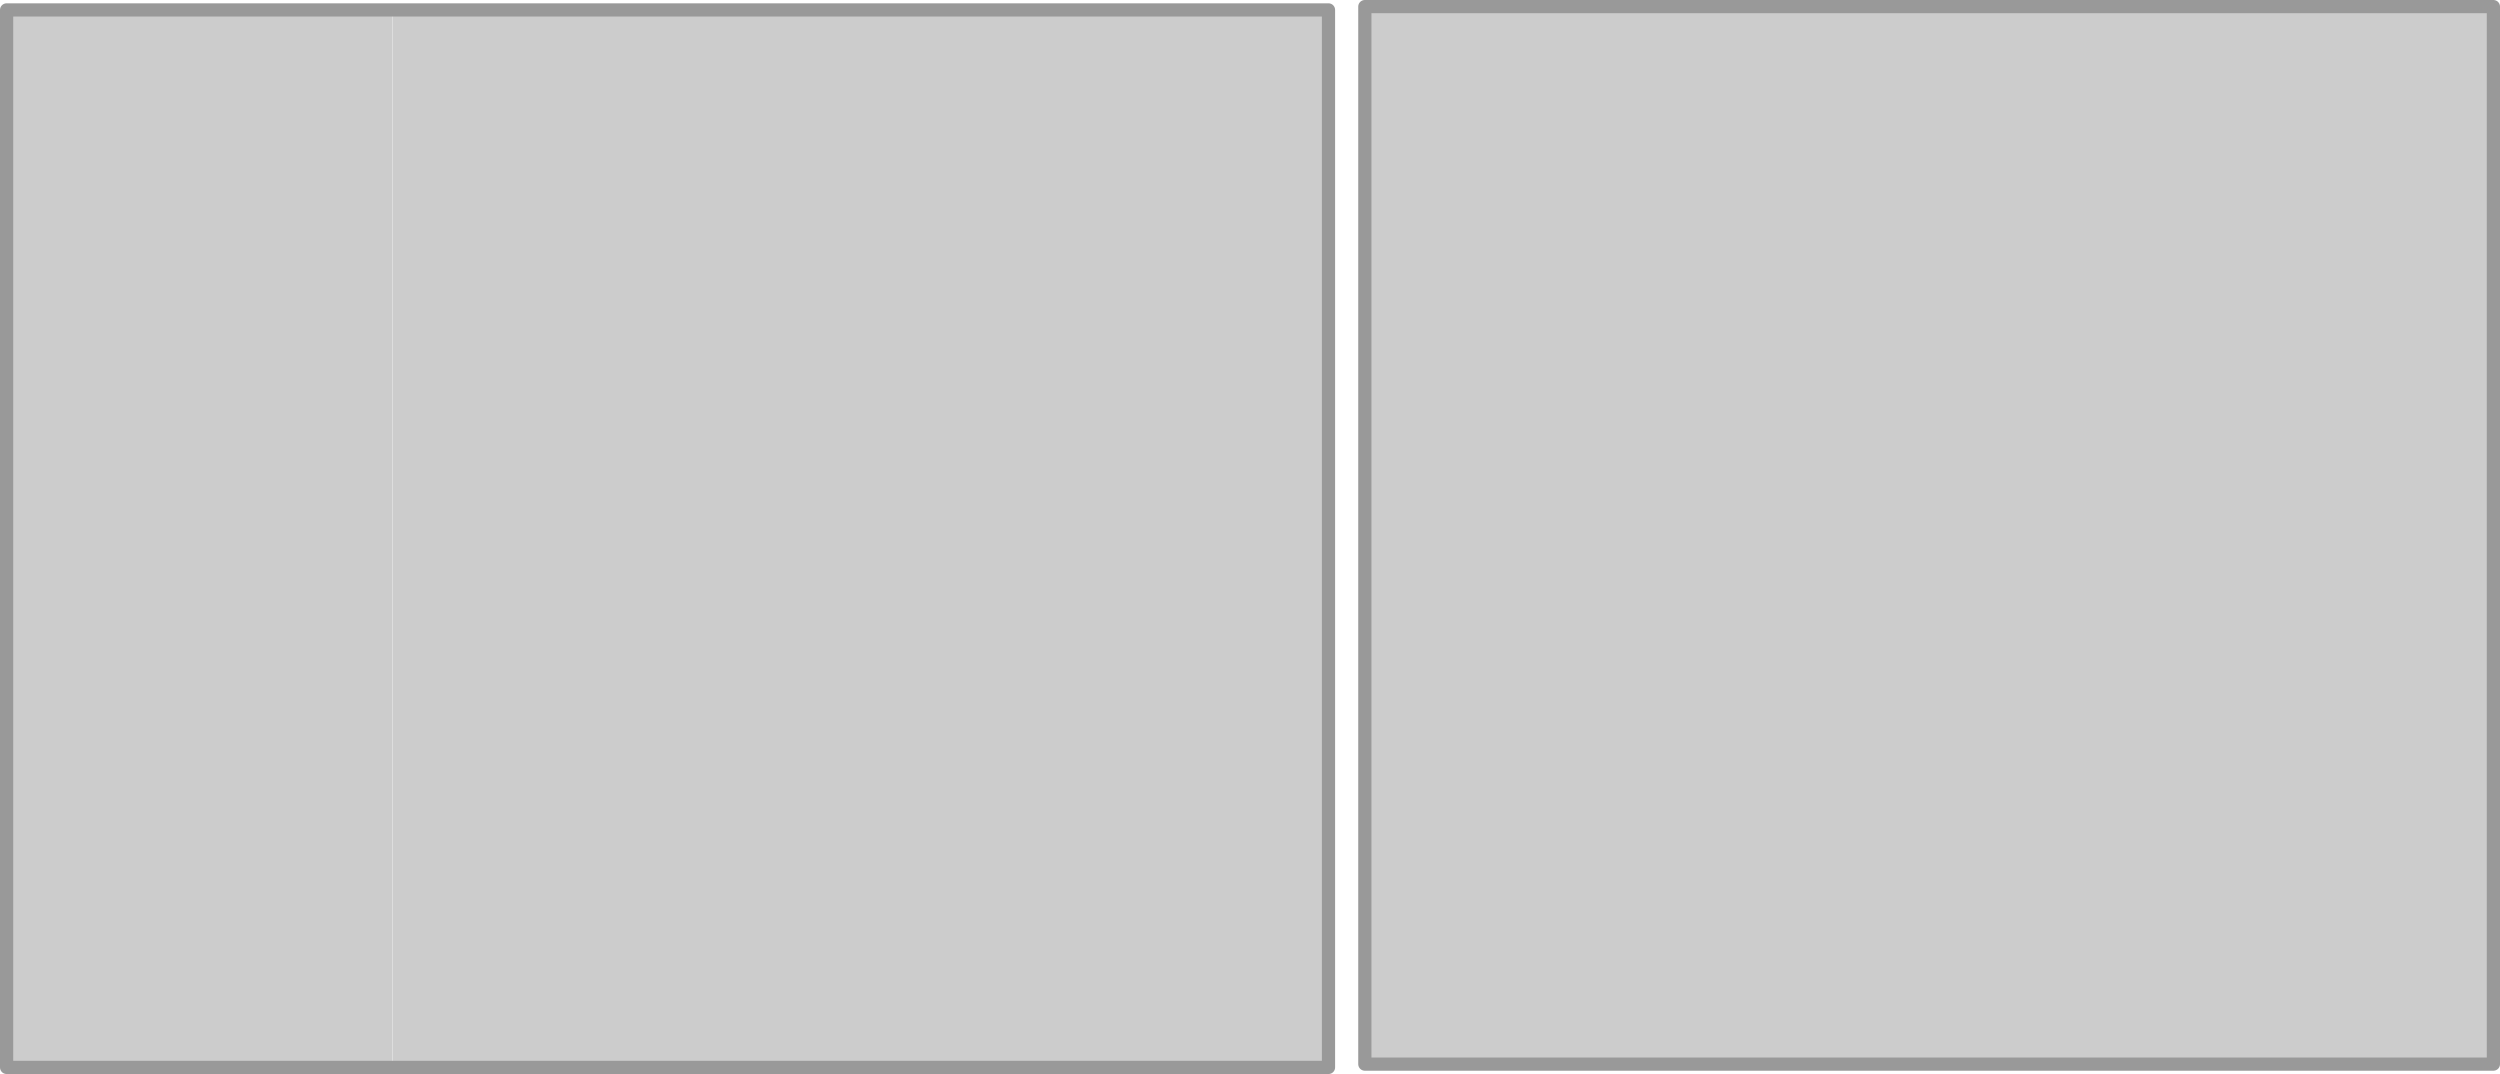
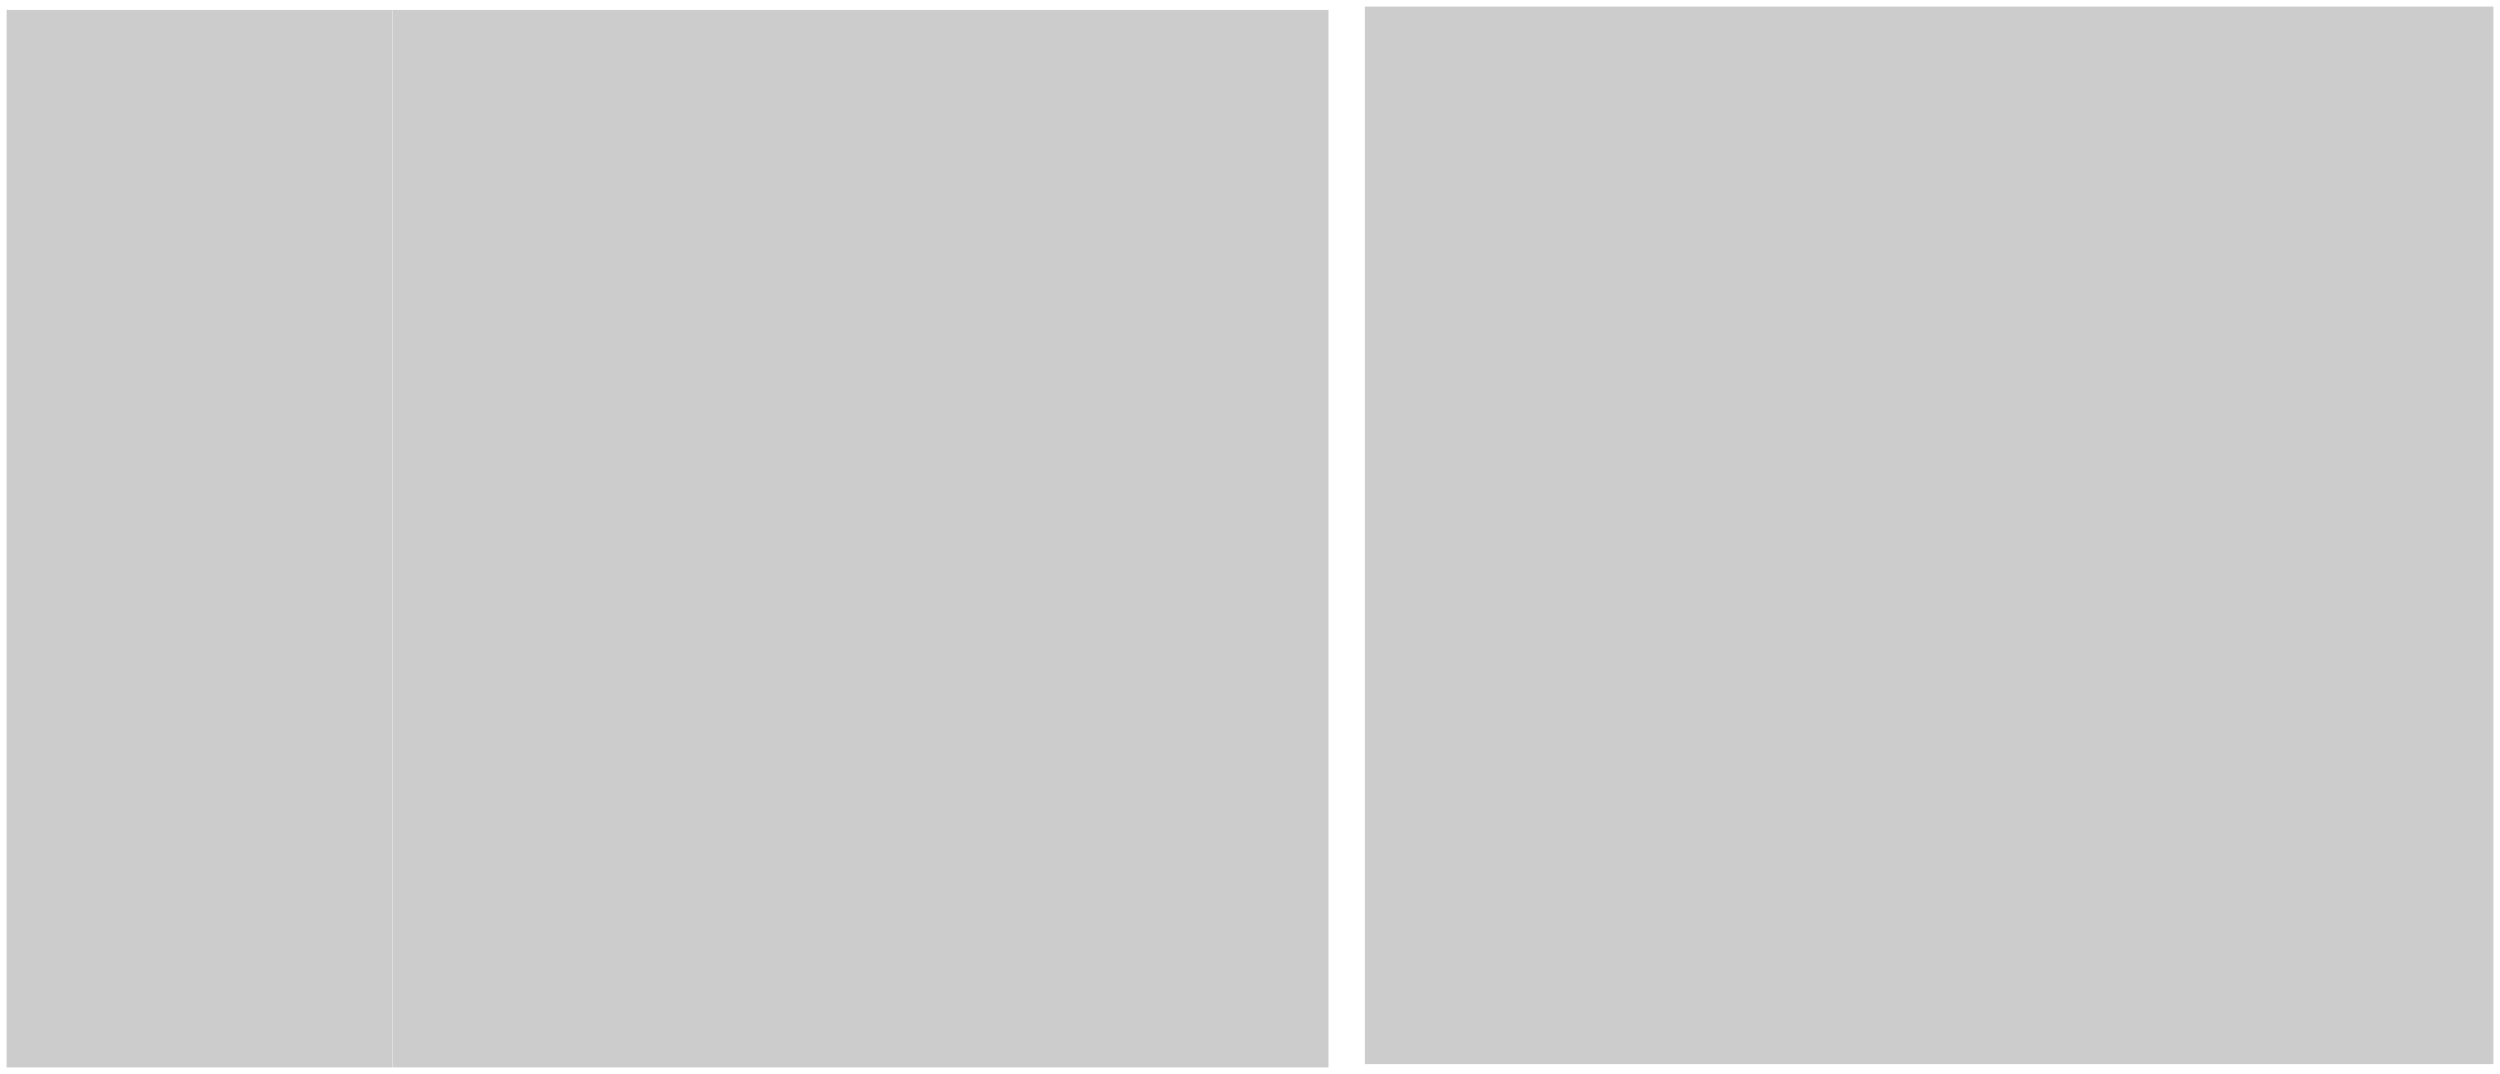
<svg xmlns="http://www.w3.org/2000/svg" height="162.5px" width="378.25px">
  <g transform="matrix(1.0, 0.0, 0.0, 1.0, 198.4, 44.0)">
    <path d="M178.85 -43.0 L178.85 117.0 8.1 117.0 8.1 -43.0 178.85 -43.0 M-139.0 -42.5 L2.6 -42.5 2.6 117.5 -139.0 117.5 -139.0 -42.5 M-139.05 117.5 L-197.4 117.5 -197.4 -42.5 -139.05 -42.5 -139.05 117.5" fill="#cccccc" fill-rule="evenodd" stroke="none" />
-     <path d="M178.85 -43.0 L178.85 117.0 8.1 117.0 8.1 -43.0 178.85 -43.0 M-139.0 -42.5 L2.6 -42.5 2.6 117.5 -139.0 117.5 M-139.05 117.5 L-197.4 117.5 -197.4 -42.5 -139.05 -42.5" fill="none" stroke="#999999" stroke-linecap="round" stroke-linejoin="round" stroke-width="2.0" />
  </g>
</svg>